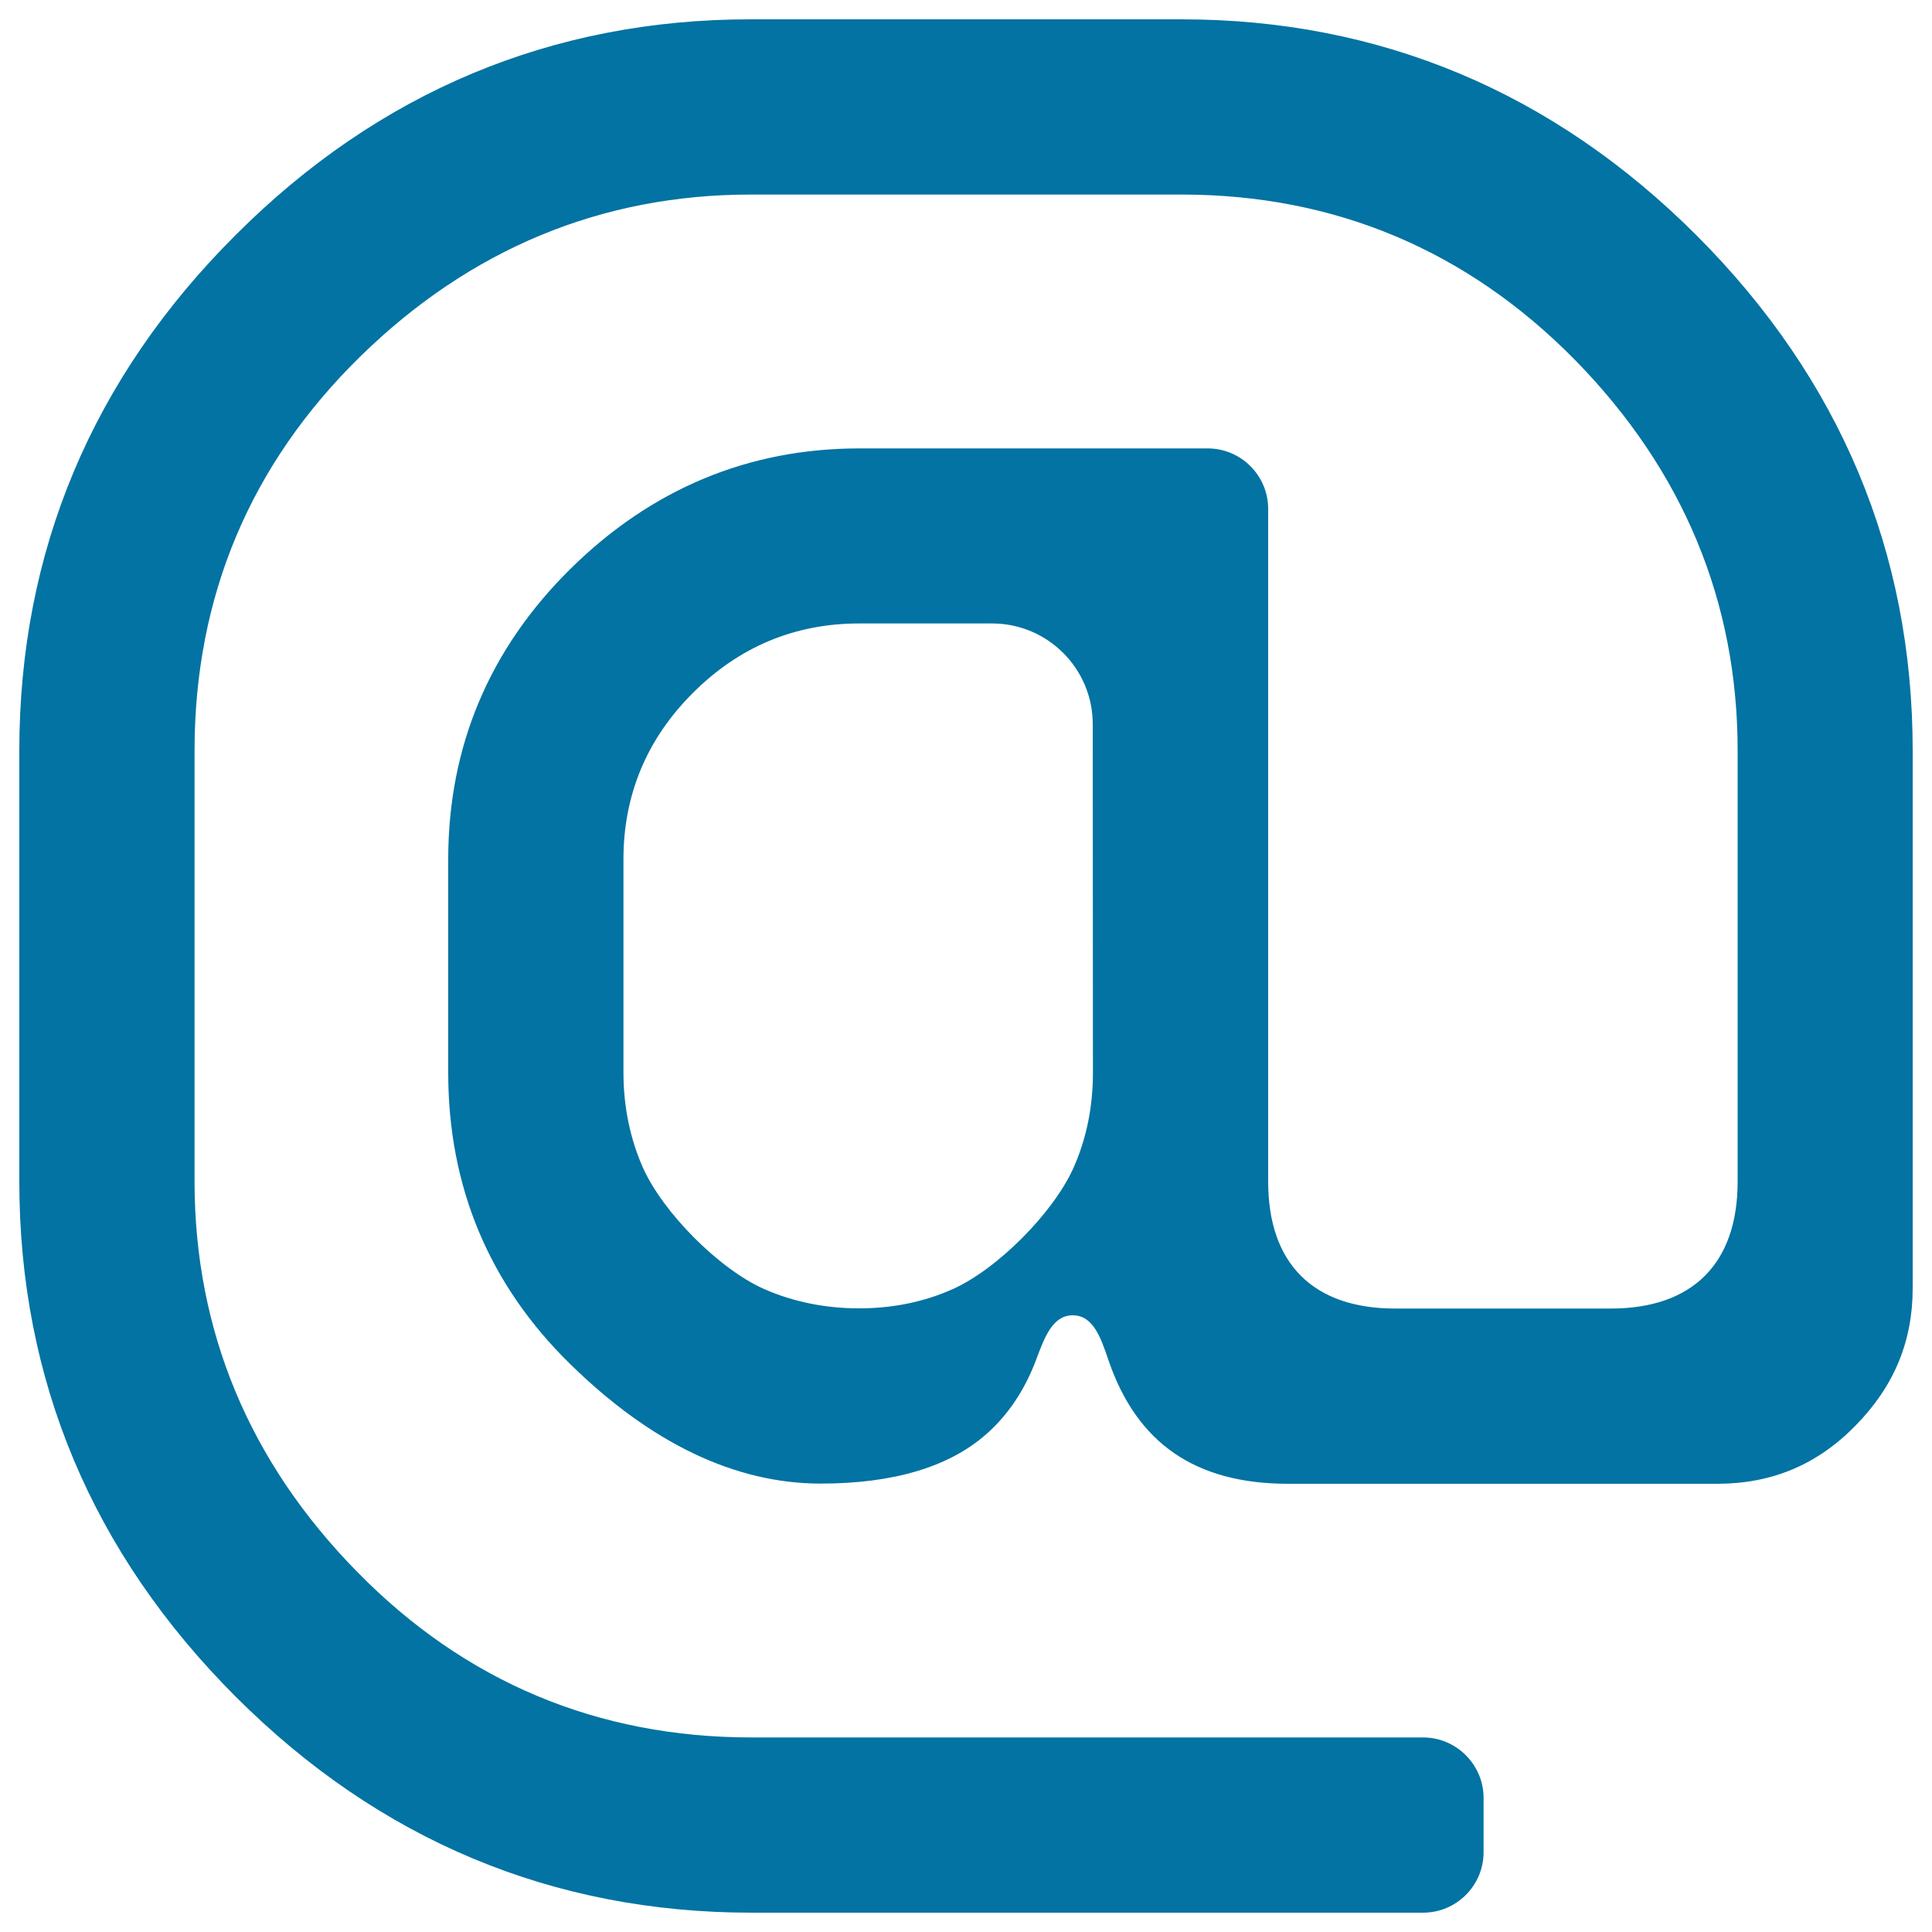
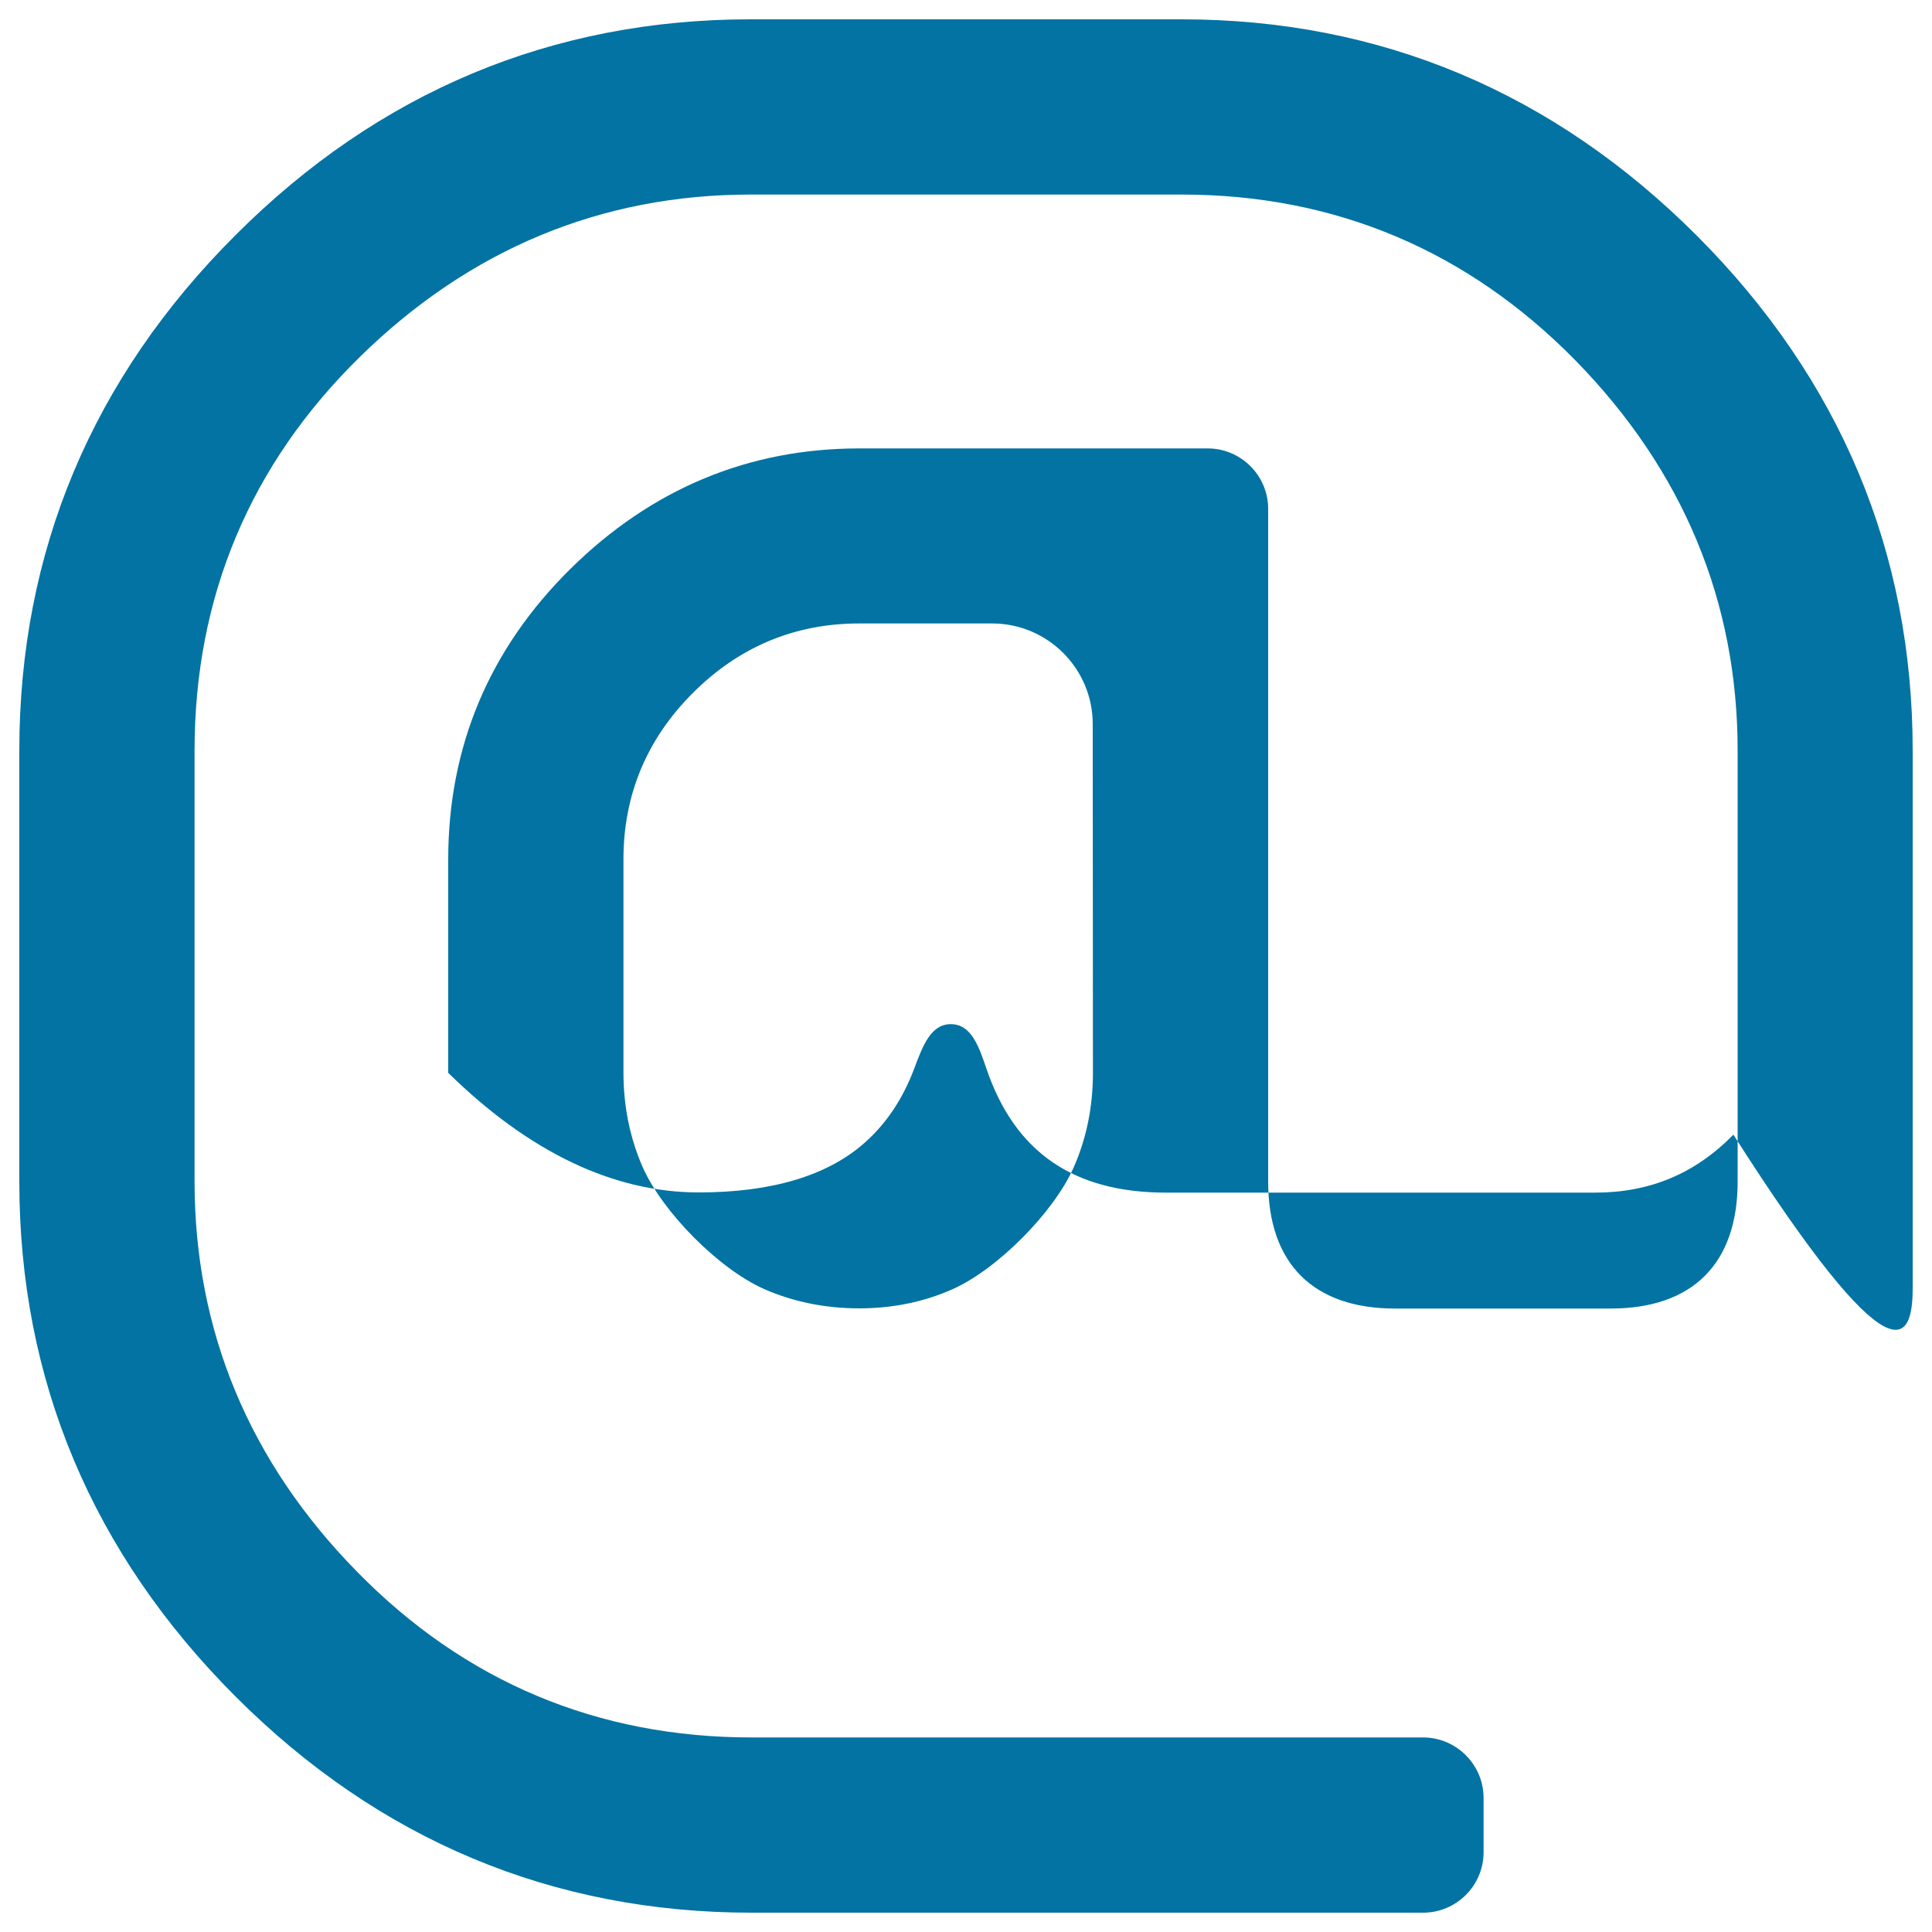
<svg xmlns="http://www.w3.org/2000/svg" viewBox="0 0 1000 1000" style="fill:#0273a2">
  <title>Arroba Sign SVG icon</title>
  <g>
    <g>
-       <path d="M990,666.8V388.5c0-102.6-37.6-192.3-111.8-266.6C803.9,47.6,714.2,10,611.5,10H388.4C285.8,10,196.1,47.5,122,121.6C47.7,195.7,10,285.5,10,388.5v223.1c0,102.6,37.7,192.3,112,266.6C196.2,952.4,286,990,389,990h347.6c17.2,0,31.3-14,31.3-31.3v-28.1c0-17.2-14.1-31.3-31.3-31.3H389c-79.7,0-148.4-28.8-204.2-85.8c-55.8-56.8-84.1-124.8-84.1-202V388.5c0-79.7,28.9-148.3,85.8-204c56.8-55.6,124.8-83.8,202-83.8h223.1c79.3,0,147.9,28.9,203.8,85.8c55.7,56.9,84,124.8,84,202v223.1c0,42.4-23.3,65.7-65.7,65.7H722.1c-42.4,0-65.7-23.3-65.7-65.7V263.4c0-17.2-14-31.3-31.3-31.3H444.7c-57.3,0-107.6,21-149.5,62.4c-41.9,41.4-63.2,91.9-63.2,150.3v110.5c0,59,21.2,109.7,63.1,150.7c41.9,41.1,85.5,61.9,129.7,61.9c37.6,0,66.4-8.6,85.6-25.5c11.3-9.9,20-22.9,25.9-38.6c4.4-11.8,8.6-23,18.9-23c10.6,0,14.5,11.3,18.6,23.4c14.7,42.9,45,63.8,92.9,63.8h222.1c28.2,0,51.7-9.8,71.5-30C980.3,717.7,990,694.4,990,666.8z M565.7,555.3c0,17.5-3.3,33.8-9.9,48.8c-10.3,23.4-39.6,52.9-62.8,63.2c-14.8,6.6-31,9.9-48.3,9.9c-17.6,0-34.2-3.4-49.2-10c-23.3-10.3-52.6-39.8-62.9-63.2c-6.5-14.9-9.9-31.3-9.9-48.8V444.7c0-33.3,12.1-62.3,36-86.1c23.8-23.8,52.7-35.9,86-35.9h68.8c28.8,0,52.1,23.4,52.1,52.1L565.7,555.3L565.7,555.3z" />
+       <path d="M990,666.8V388.5c0-102.6-37.6-192.3-111.8-266.6C803.9,47.6,714.2,10,611.5,10H388.4C285.8,10,196.1,47.5,122,121.6C47.7,195.7,10,285.5,10,388.5v223.1c0,102.6,37.7,192.3,112,266.6C196.2,952.4,286,990,389,990h347.6c17.2,0,31.3-14,31.3-31.3v-28.1c0-17.2-14.1-31.3-31.3-31.3H389c-79.7,0-148.4-28.8-204.2-85.8c-55.8-56.8-84.1-124.8-84.1-202V388.5c0-79.7,28.9-148.3,85.8-204c56.8-55.6,124.8-83.8,202-83.8h223.1c79.3,0,147.9,28.9,203.8,85.8c55.7,56.9,84,124.8,84,202v223.1c0,42.4-23.3,65.7-65.7,65.7H722.1c-42.4,0-65.7-23.3-65.7-65.7V263.4c0-17.2-14-31.3-31.3-31.3H444.7c-57.3,0-107.6,21-149.5,62.4c-41.9,41.4-63.2,91.9-63.2,150.3v110.5c41.9,41.1,85.5,61.9,129.7,61.9c37.6,0,66.4-8.6,85.6-25.5c11.3-9.9,20-22.9,25.9-38.6c4.4-11.8,8.6-23,18.9-23c10.6,0,14.5,11.3,18.6,23.4c14.7,42.9,45,63.8,92.9,63.8h222.1c28.2,0,51.7-9.8,71.5-30C980.3,717.7,990,694.4,990,666.8z M565.7,555.3c0,17.5-3.3,33.8-9.9,48.8c-10.3,23.4-39.6,52.9-62.8,63.2c-14.8,6.6-31,9.9-48.3,9.9c-17.6,0-34.2-3.4-49.2-10c-23.3-10.3-52.6-39.8-62.9-63.2c-6.5-14.9-9.9-31.3-9.9-48.8V444.7c0-33.3,12.1-62.3,36-86.1c23.8-23.8,52.7-35.9,86-35.9h68.8c28.8,0,52.1,23.4,52.1,52.1L565.7,555.3L565.7,555.3z" />
    </g>
  </g>
</svg>